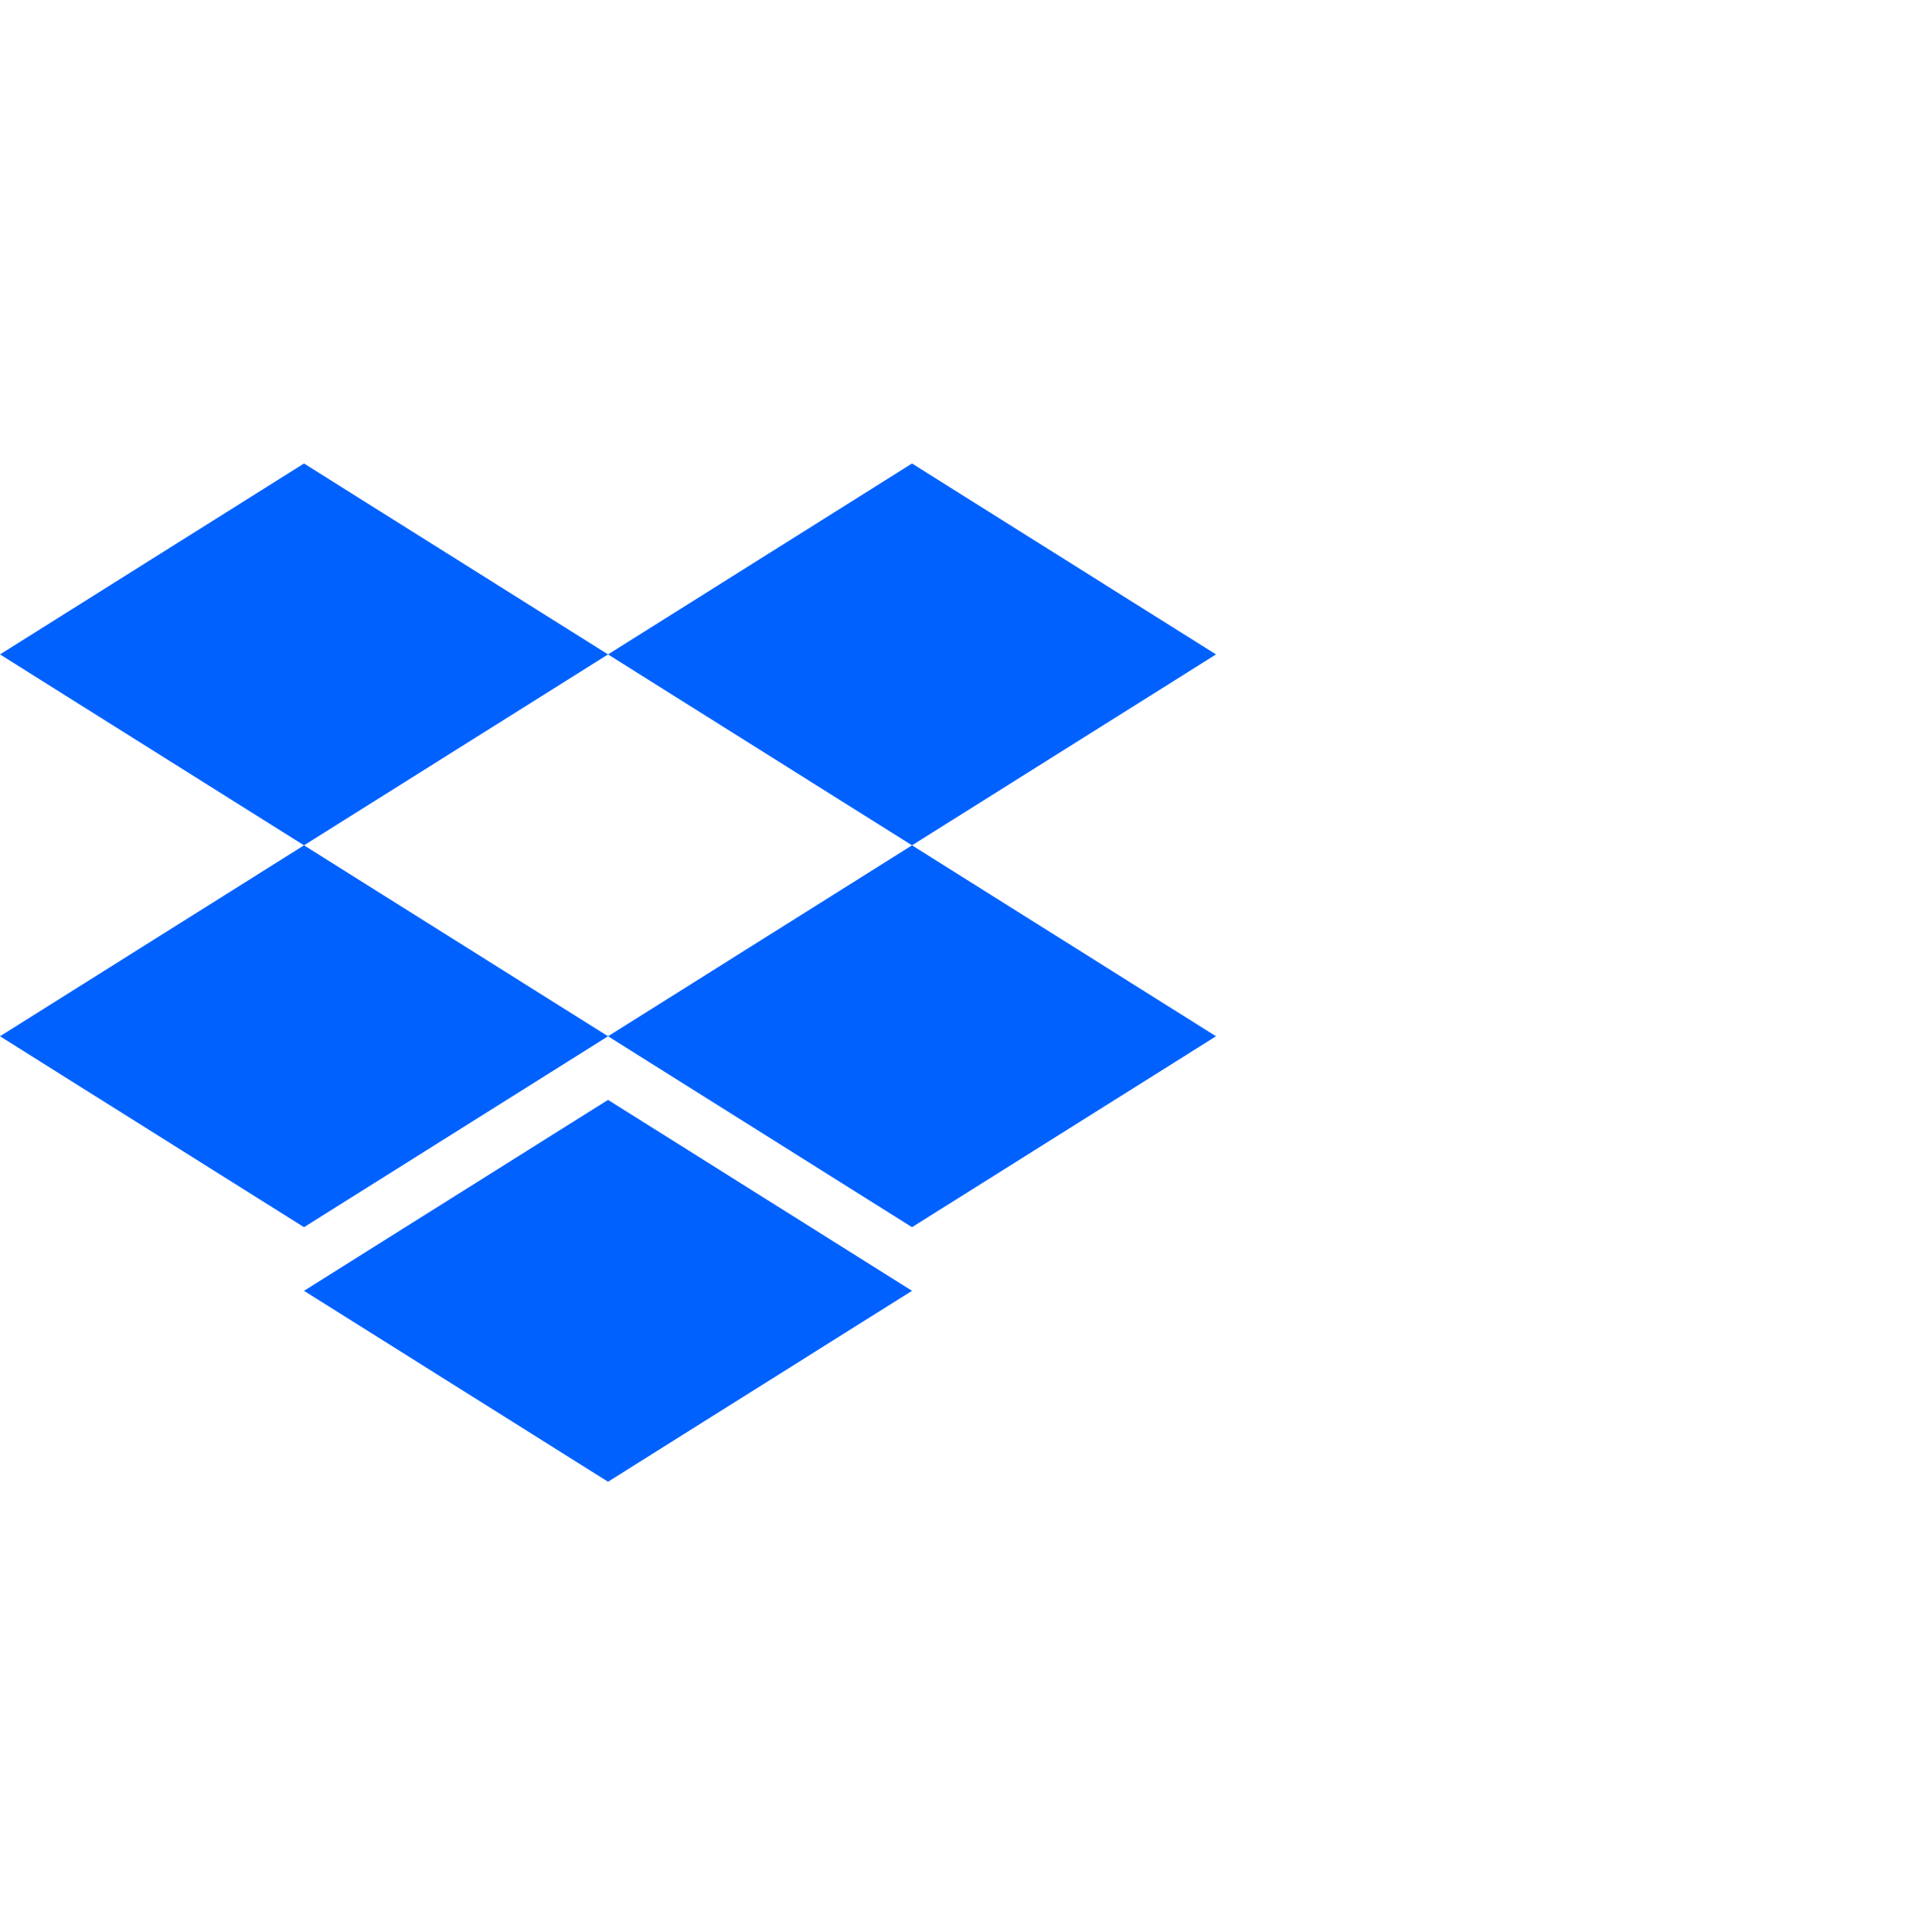
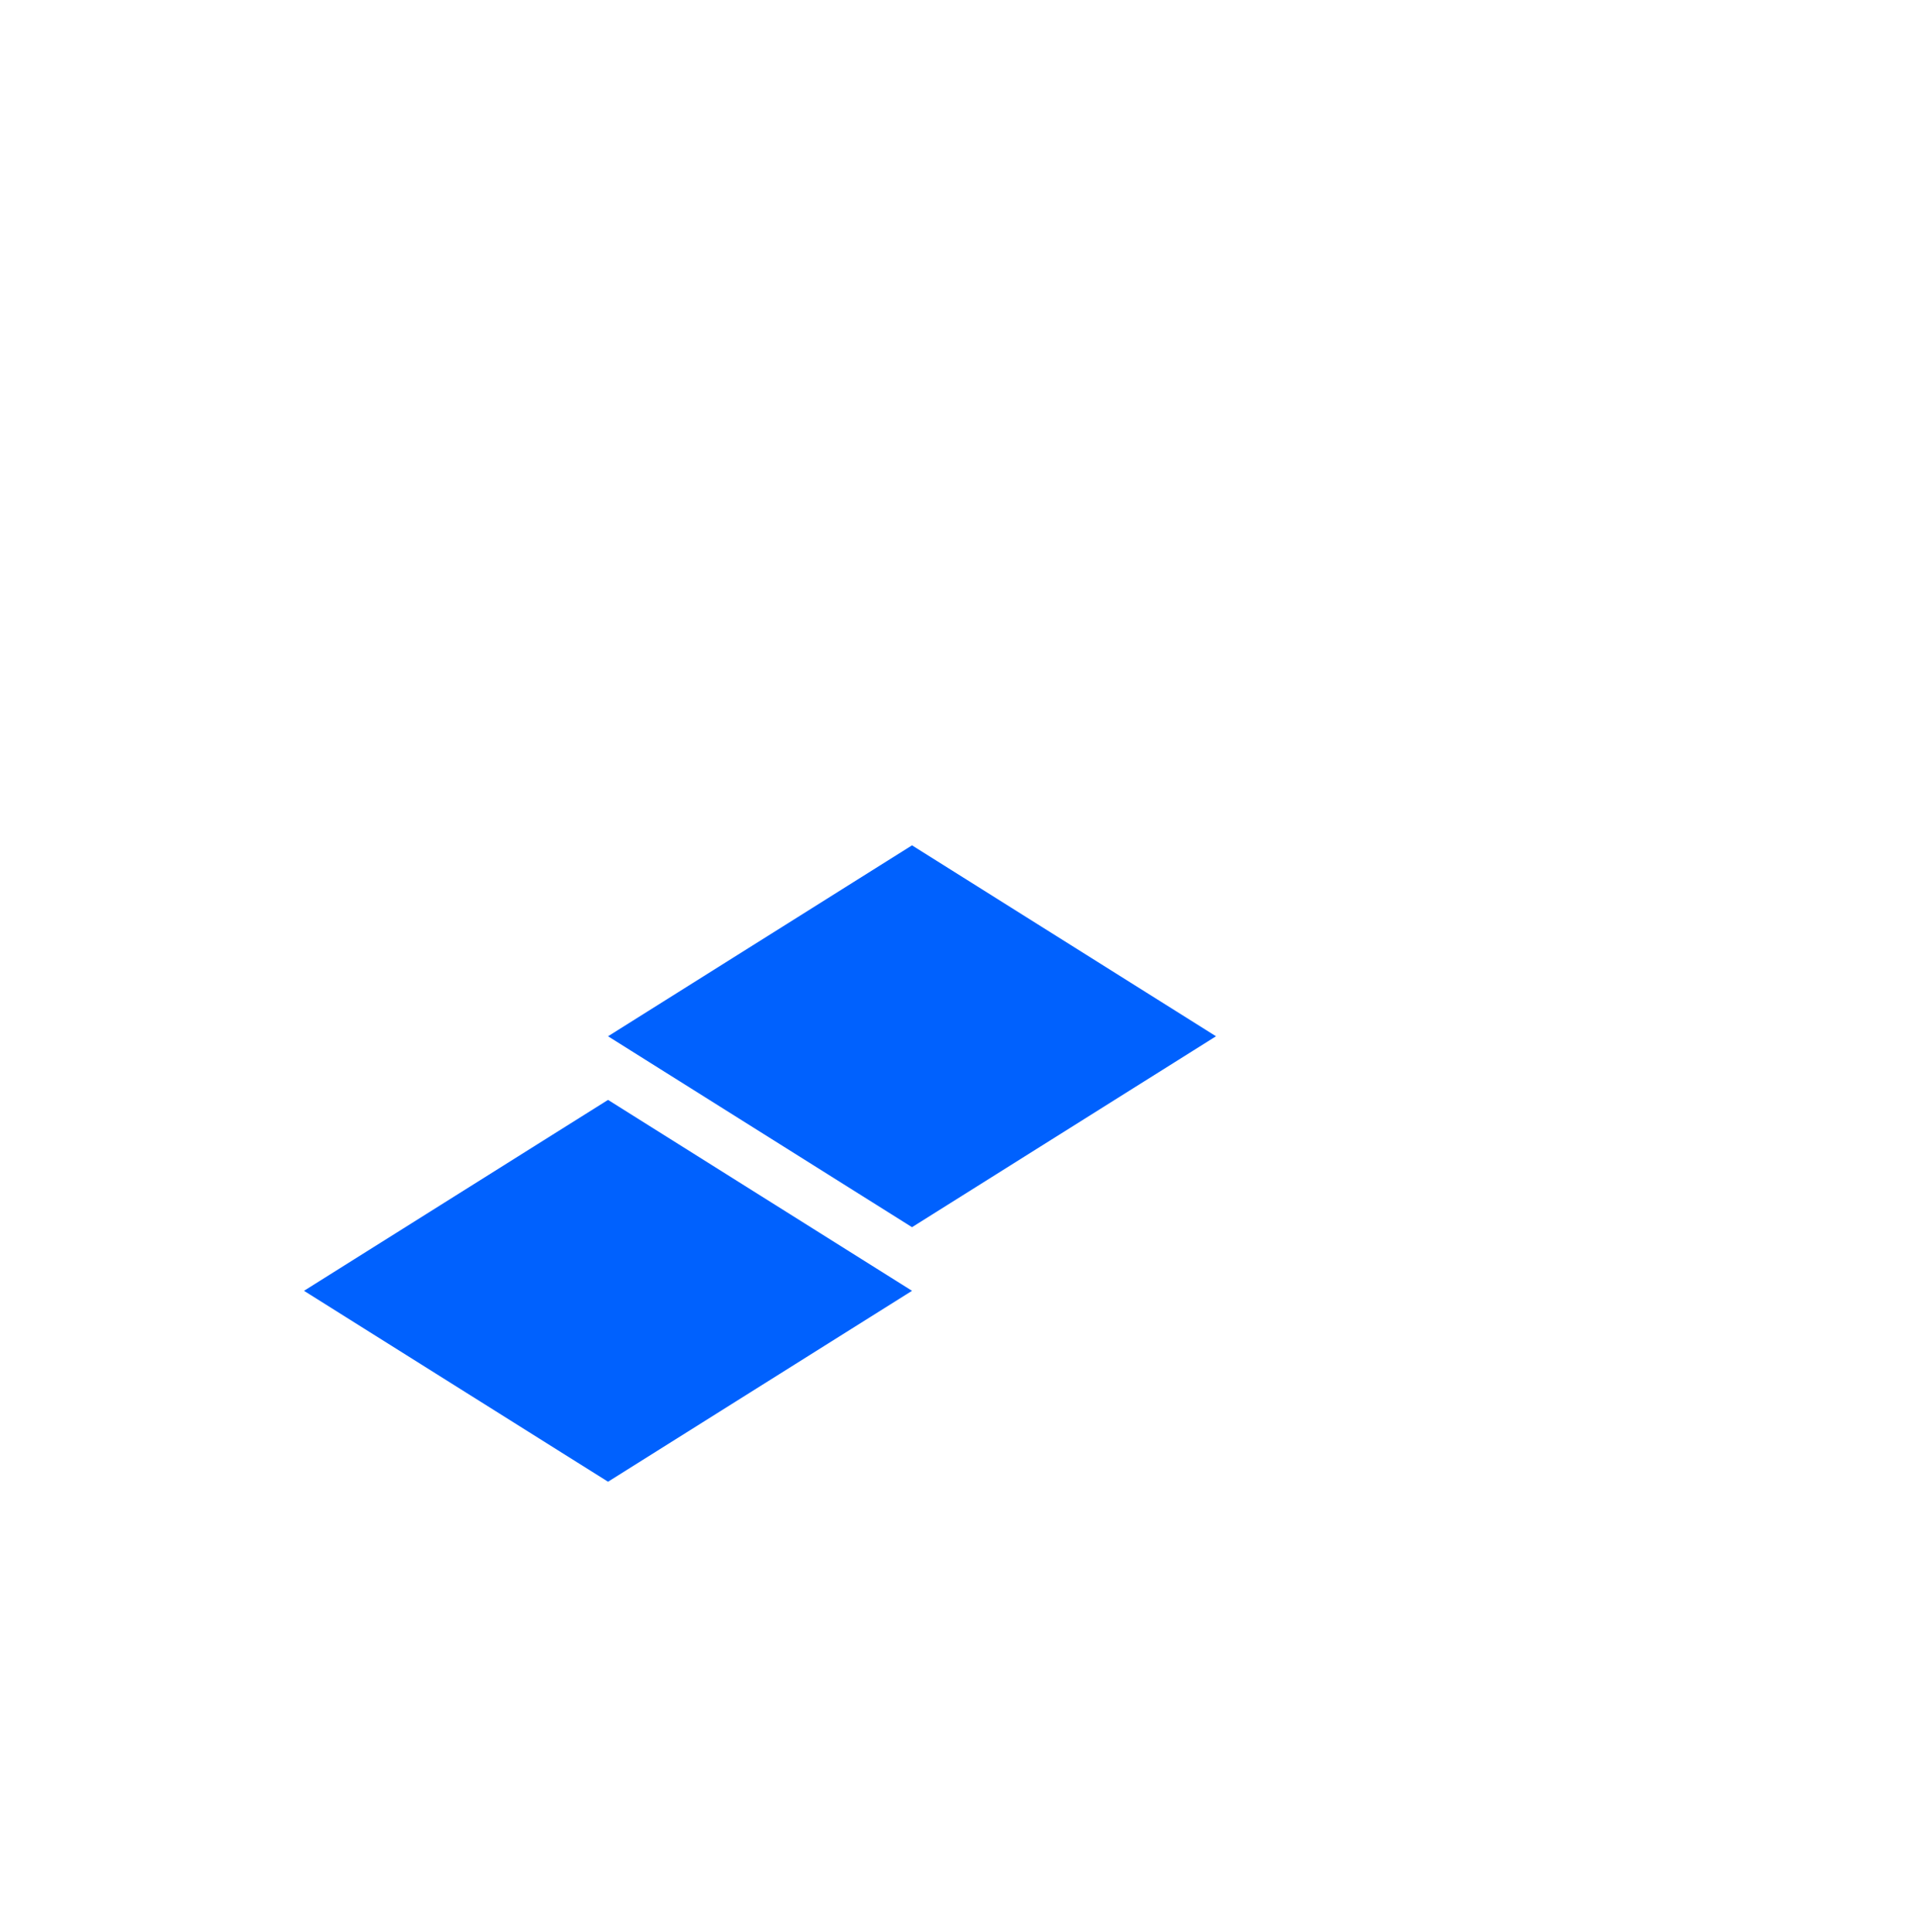
<svg xmlns="http://www.w3.org/2000/svg" width="128" height="129" viewBox="0 0 128 129" fill="none">
-   <path d="M20.298 30.954L0 43.704L20.298 56.454L40.599 43.704L60.896 56.454L81.194 43.704L60.896 30.954L40.599 43.704L20.298 30.954Z" fill="#0061FE" />
-   <path d="M20.298 81.955L0 69.205L20.298 56.454L40.599 69.205L20.298 81.955Z" fill="#0061FE" />
  <path d="M40.599 69.205L60.896 56.454L81.194 69.205L60.896 81.955L40.599 69.205Z" fill="#0061FE" />
  <path d="M40.599 98.954L20.298 86.204L40.599 73.454L60.896 86.204L40.599 98.954Z" fill="#0061FE" />
</svg>